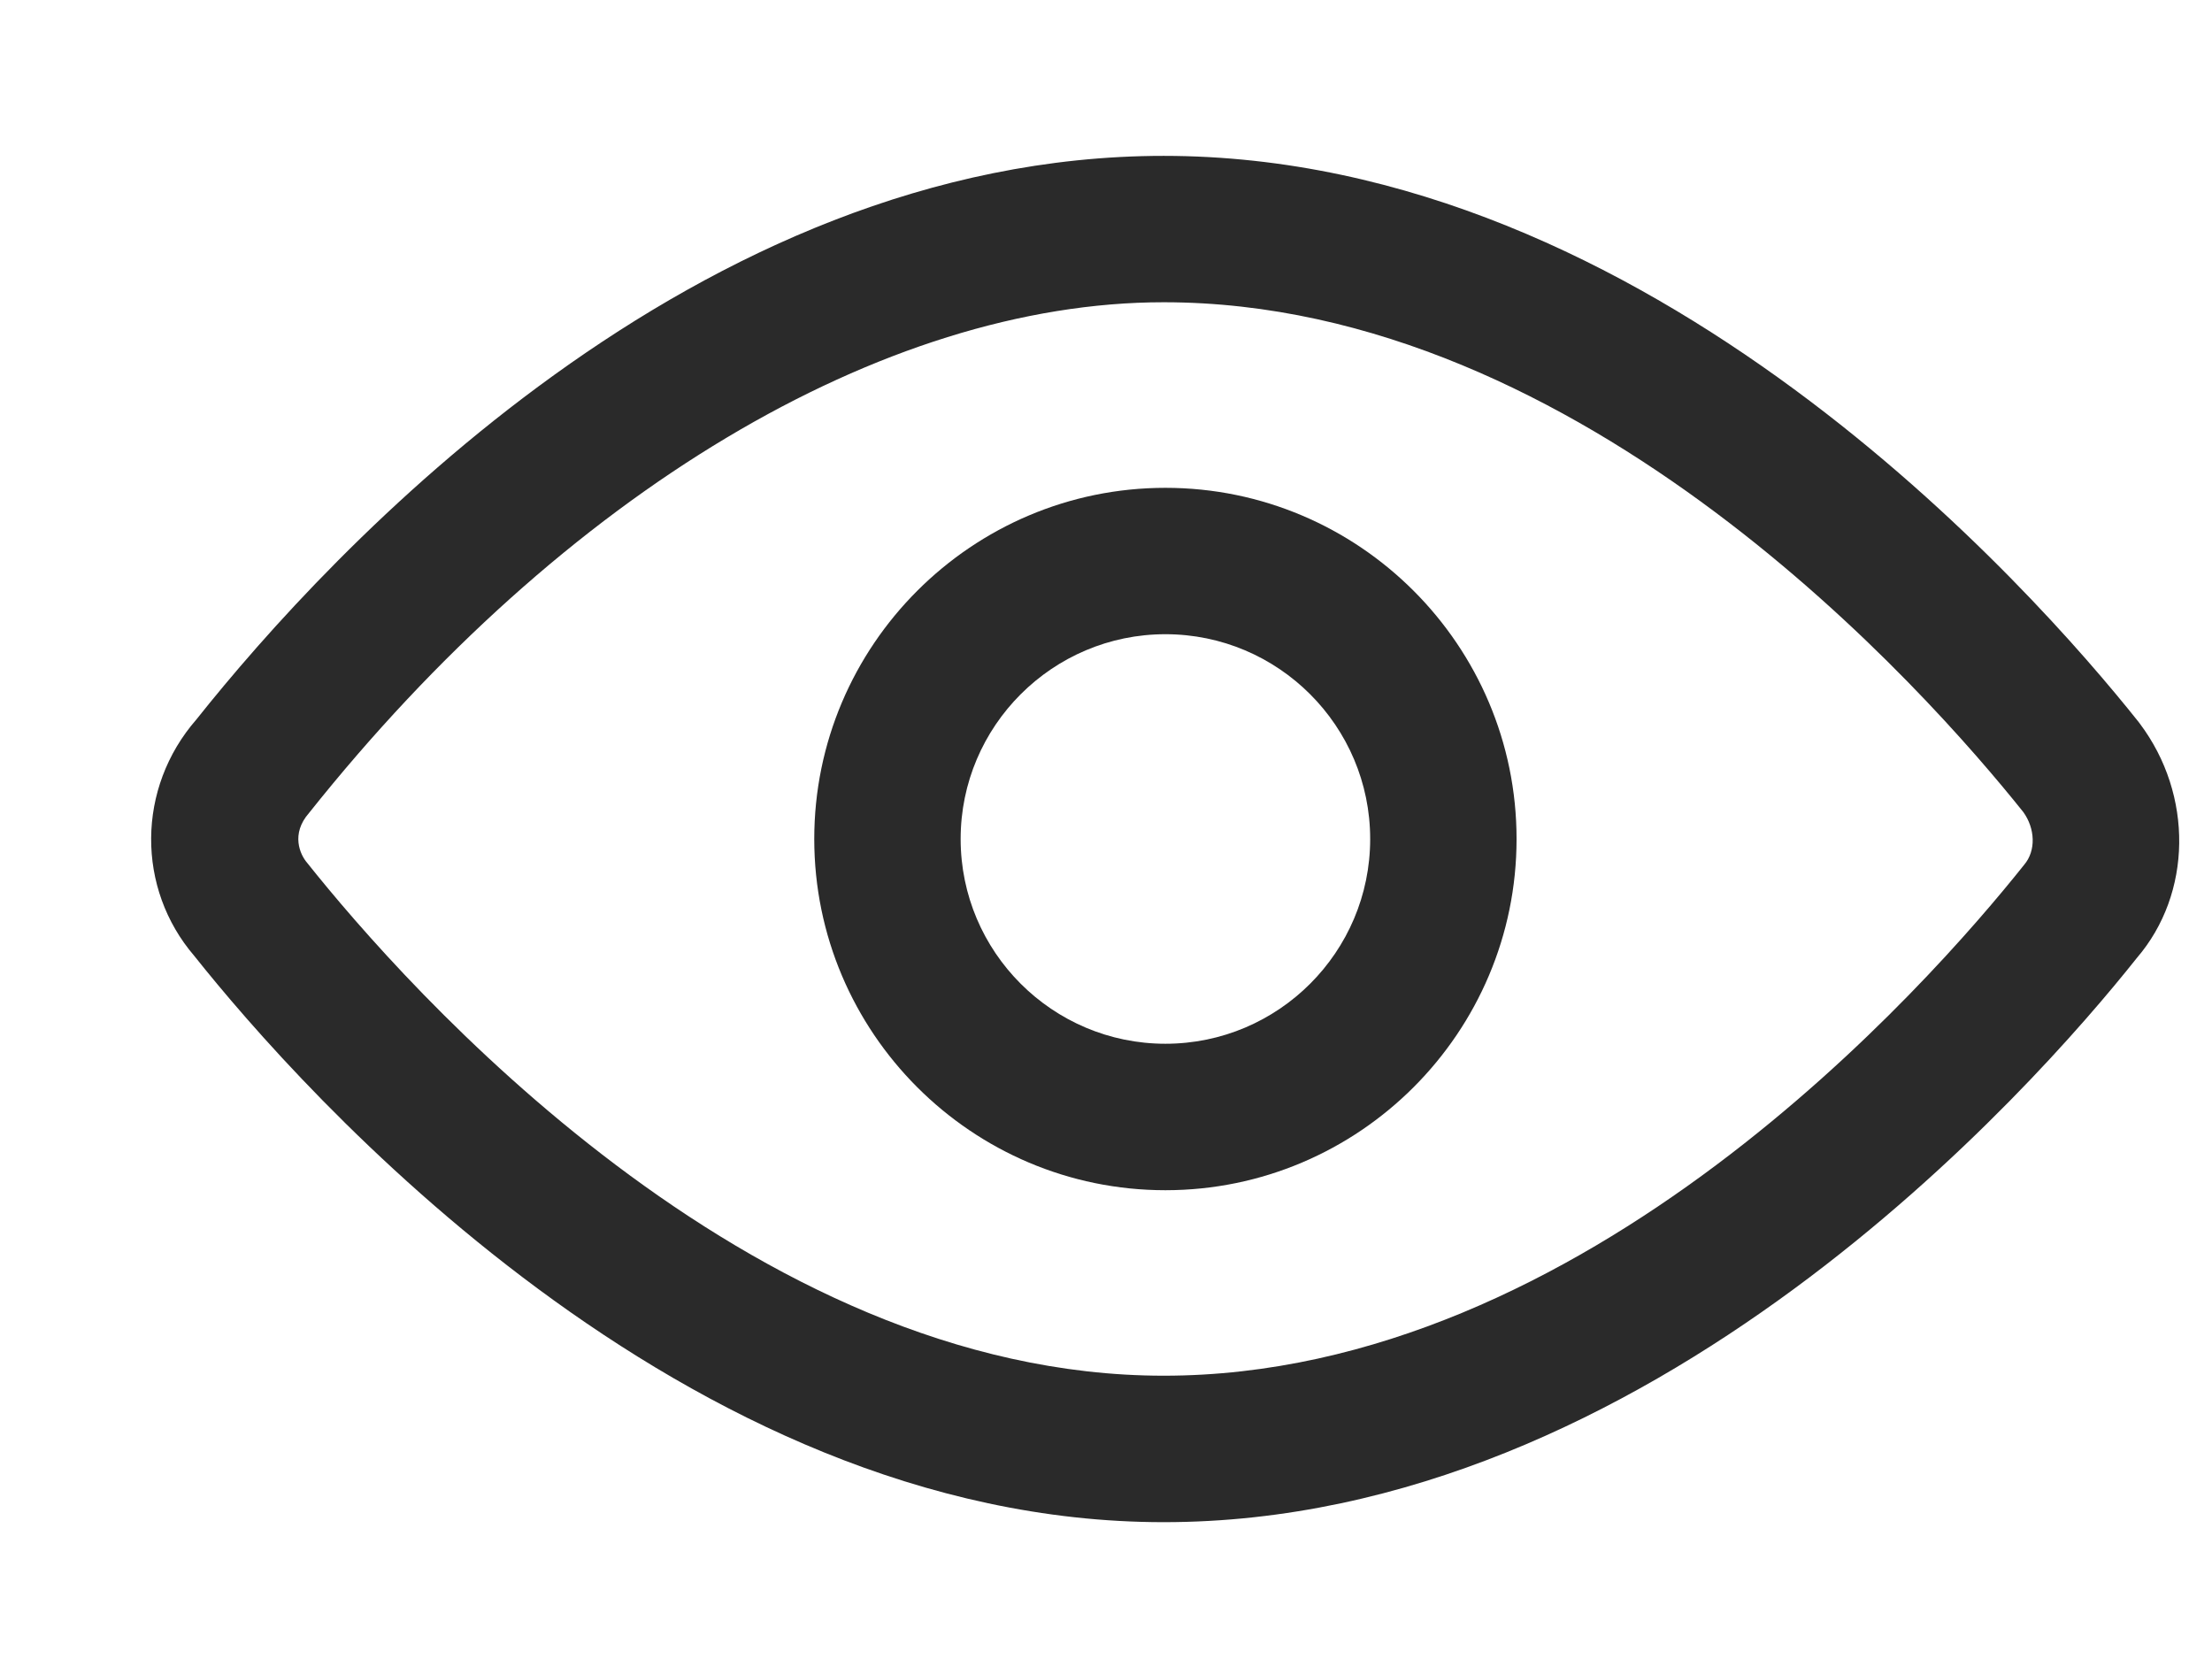
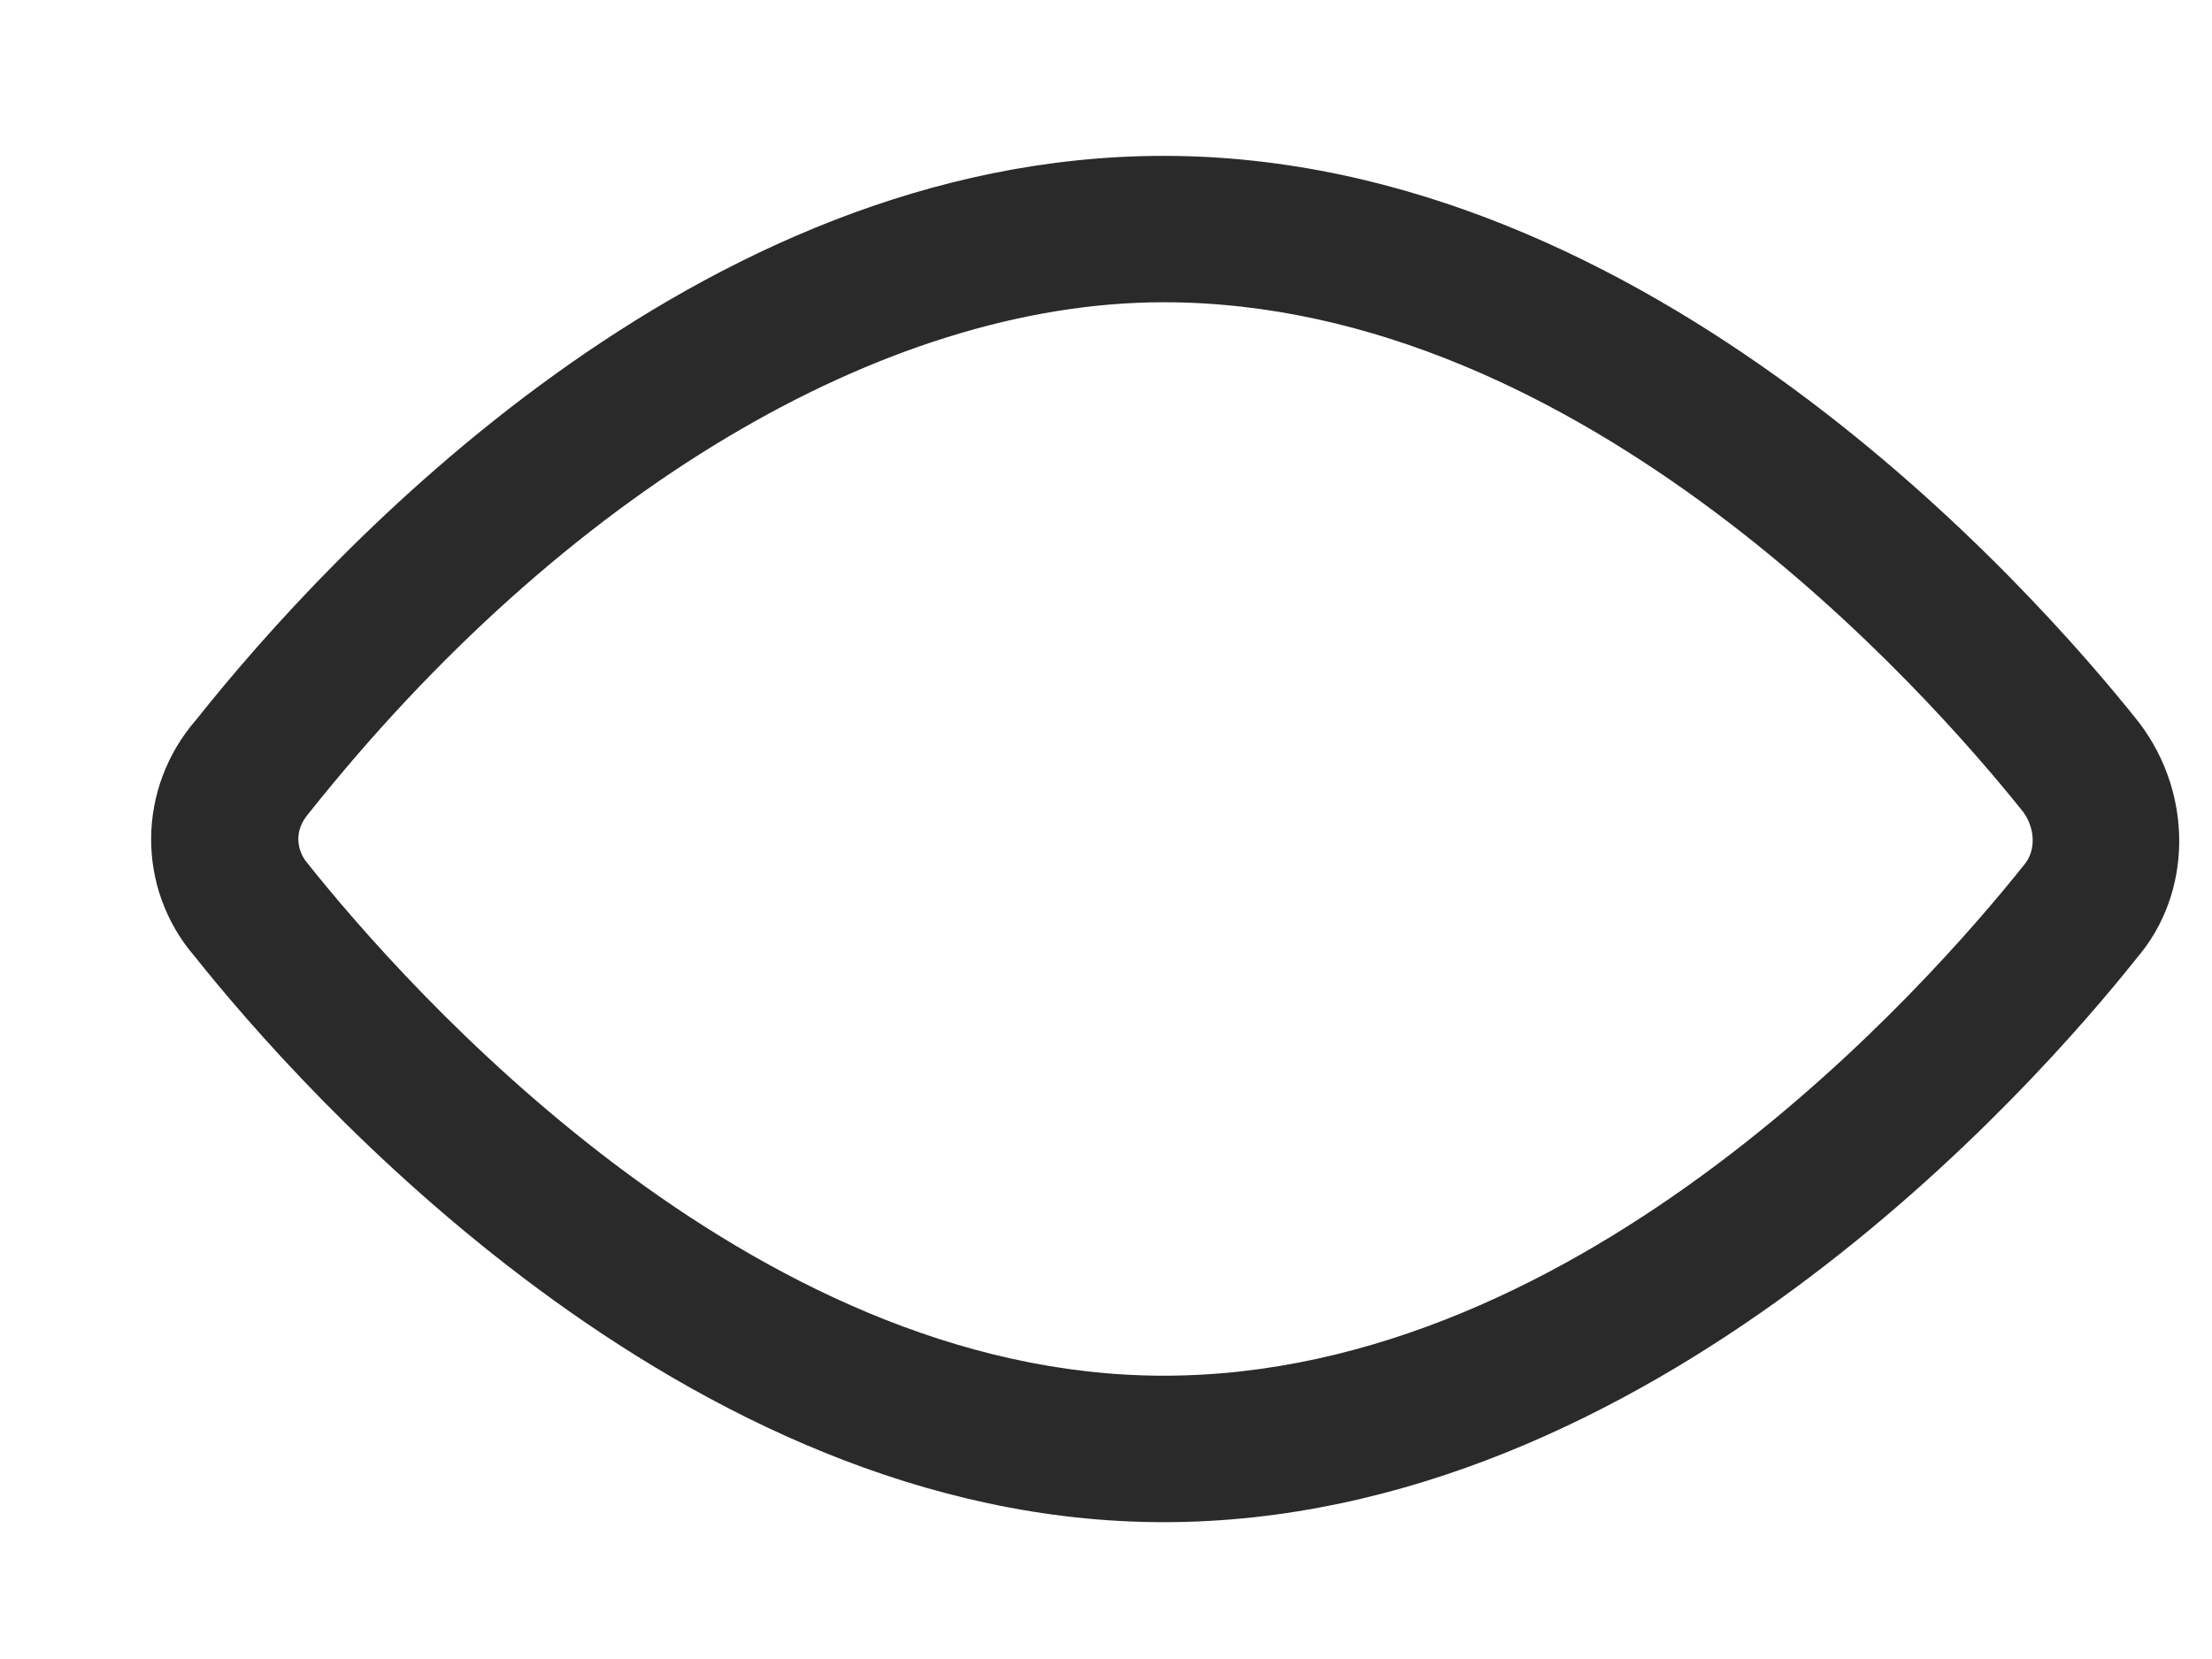
<svg xmlns="http://www.w3.org/2000/svg" width="28" height="21" viewBox="0 0 28 21">
  <g fill="#2A2A2A" fill-rule="evenodd">
    <path d="M12.817 1.853c-3.552 0-7.598 2.418-10.82 6.467-.23.263-.113.524-.022.629 1.229 1.543 5.578 6.492 10.842 6.492 5.33 0 9.684-4.95 10.892-6.467.153-.18.139-.46-.01-.667-1.222-1.53-5.566-6.454-10.882-6.454m0 15.442c-6.093 0-10.933-5.486-12.27-7.167-.735-.855-.732-2.126.027-2.995C2.262 5.01 6.89 0 12.817 0c6.16 0 11.003 5.485 12.341 7.166l.015.02c.68.904.663 2.153-.038 2.968-1.315 1.655-6.16 7.141-12.318 7.141" transform="translate(1.913 1.973)" />
-     <path d="M12.839 6.055c-1.429 0-2.592 1.163-2.592 2.592 0 1.43 1.163 2.592 2.592 2.592 1.43 0 2.592-1.162 2.592-2.592 0-1.429-1.162-2.592-2.592-2.592m0 7.038c-2.451 0-4.445-1.995-4.445-4.446 0-2.45 1.994-4.445 4.445-4.445 2.451 0 4.445 1.994 4.445 4.445 0 2.451-1.994 4.446-4.445 4.446" transform="translate(1.913 1.973)" />
  </g>
</svg>